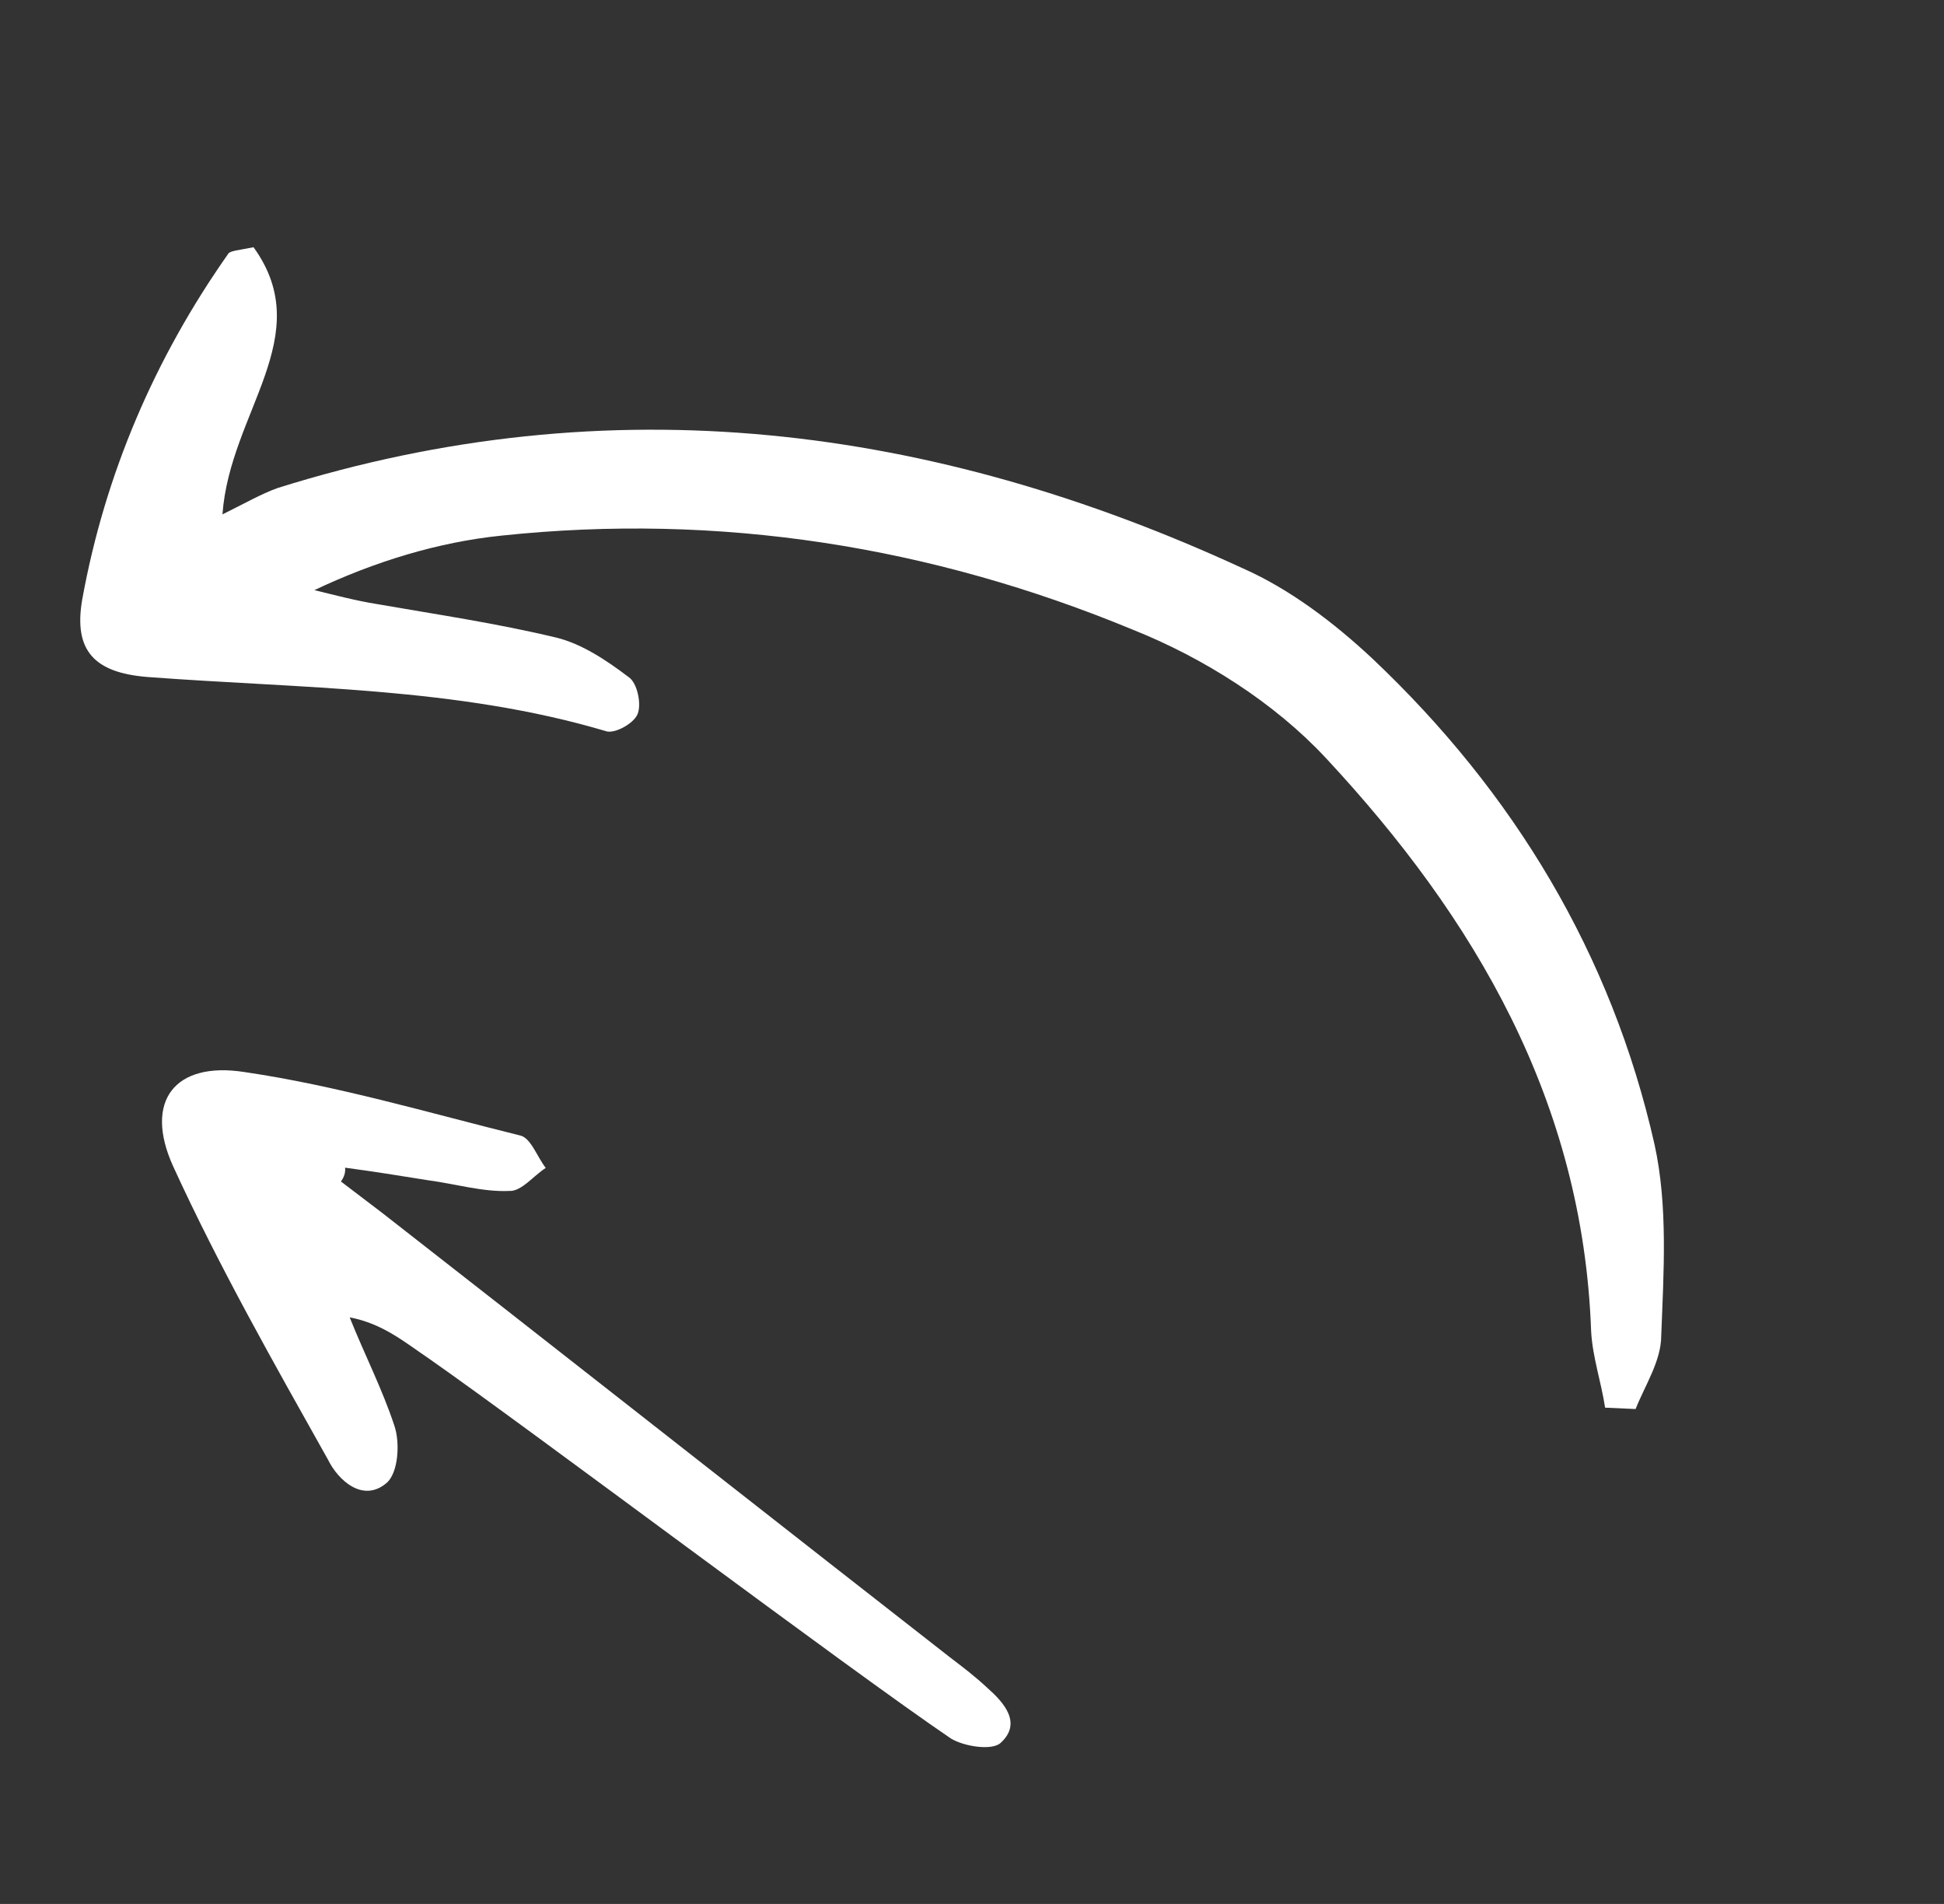
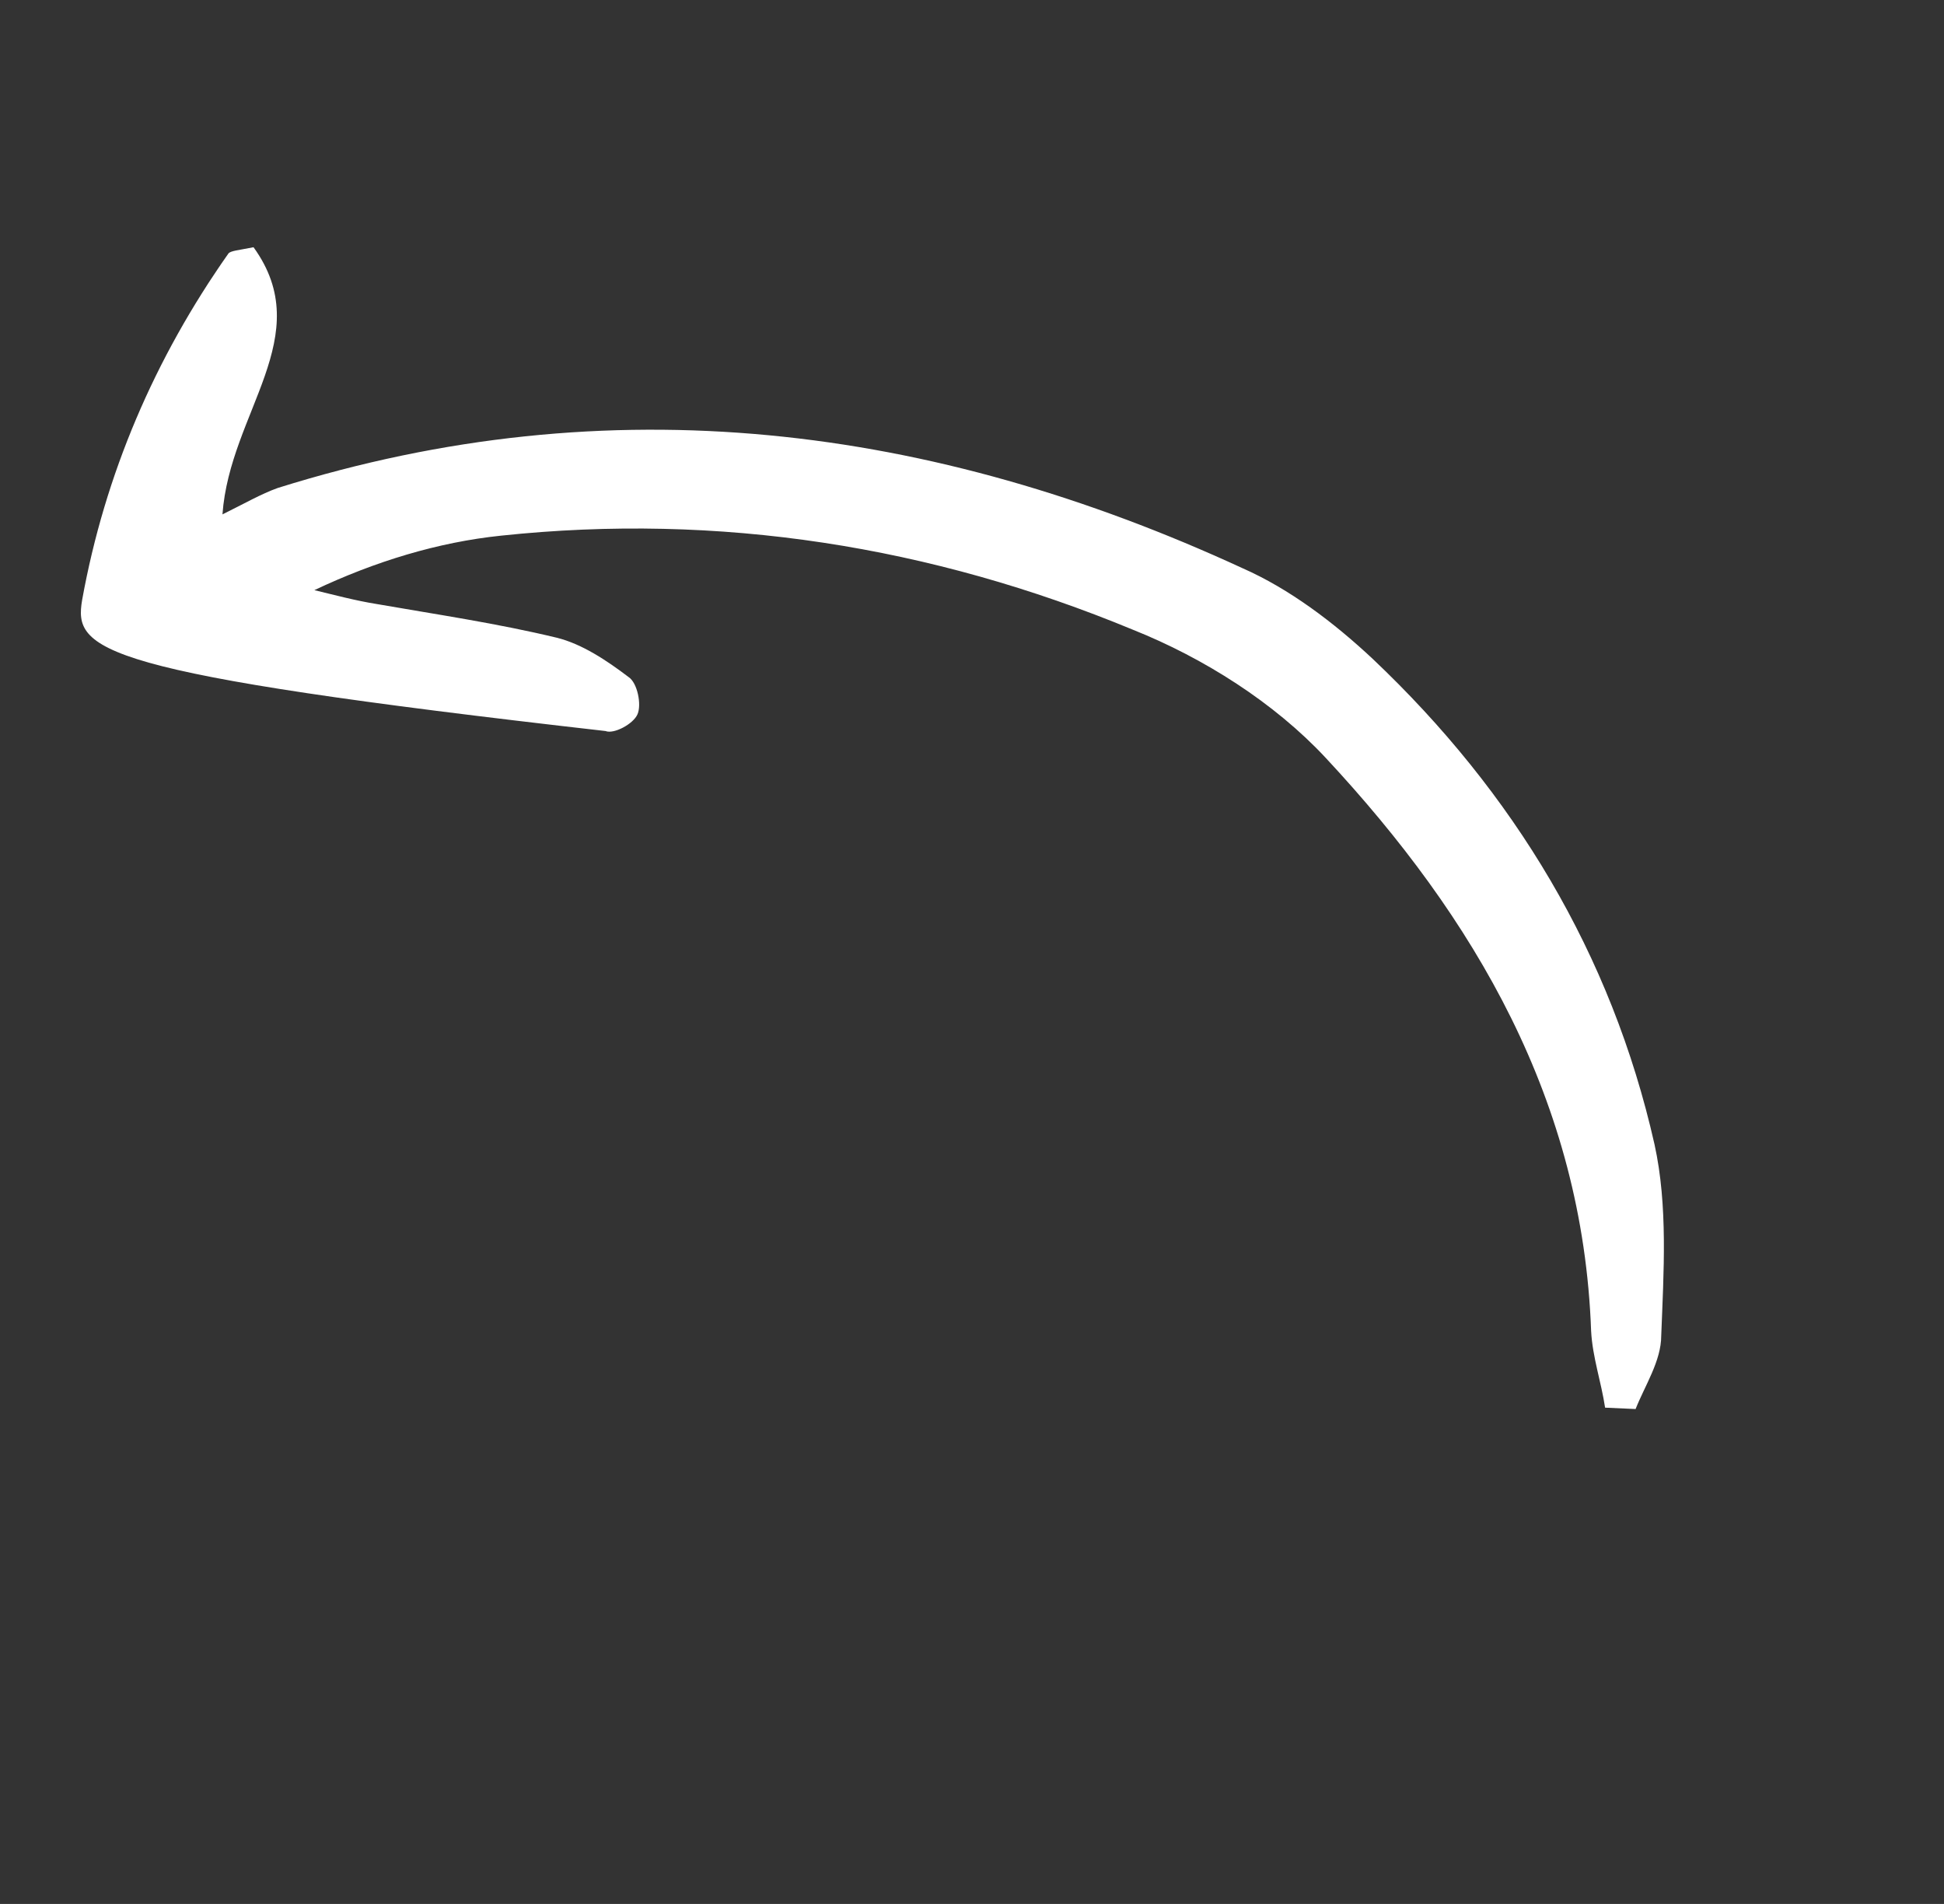
<svg xmlns="http://www.w3.org/2000/svg" width="48" height="47" viewBox="0 0 48 47" fill="none">
  <rect x="0" y="0" width="48" height="47" fill="#333333" stroke="none" />
  <g clip-path="url(#clip0_142_321)">
-     <path d="M8.418 29.166C8.749 29.417 9.112 29.694 9.443 29.946C12.329 32.193 20.563 38.659 23.448 40.906C23.779 41.158 24.076 41.384 24.382 41.669C24.787 42.029 25.24 42.531 24.713 43.019C24.503 43.225 23.806 43.113 23.483 42.919C20.934 41.19 13.104 35.293 10.58 33.53C9.993 33.135 9.456 32.675 8.634 32.52C8.993 33.42 9.435 34.28 9.736 35.189C9.883 35.614 9.836 36.362 9.543 36.61C8.957 37.106 8.346 36.536 8.1 36.035C6.771 33.665 5.408 31.269 4.271 28.782C3.551 27.189 4.307 26.195 6.035 26.464C8.336 26.802 10.593 27.474 12.834 28.028C13.108 28.08 13.262 28.563 13.476 28.831C13.176 29.02 12.873 29.418 12.574 29.399C11.925 29.429 11.245 29.225 10.58 29.137C9.883 29.025 9.185 28.913 8.52 28.825C8.536 28.942 8.493 29.066 8.418 29.166Z" fill="white" />
-   </g>
+     </g>
  <g clip-path="url(#clip1_142_321)">
-     <path d="M39.632 34.749C39.537 34.116 39.322 33.507 39.287 32.861C39.085 27.179 36.411 22.655 32.734 18.709C31.468 17.35 29.725 16.244 27.97 15.544C22.99 13.482 17.759 12.652 12.372 13.223C10.82 13.384 9.267 13.856 7.762 14.568C8.252 14.686 8.777 14.827 9.291 14.909C10.771 15.167 12.276 15.388 13.745 15.742C14.366 15.895 14.975 16.299 15.524 16.716C15.739 16.859 15.847 17.397 15.739 17.636C15.632 17.876 15.154 18.129 14.951 18.046C11.284 16.959 7.439 16.998 3.653 16.713C2.327 16.61 1.814 16.062 2.029 14.805C2.591 11.704 3.822 8.84 5.638 6.261C5.686 6.189 5.901 6.176 6.26 6.103C7.847 8.299 5.673 10.173 5.493 12.698C6.031 12.433 6.449 12.192 6.855 12.047C15.073 9.468 23.015 10.491 30.681 14.027C31.839 14.537 32.938 15.37 33.893 16.264C37.38 19.564 39.791 23.551 40.852 28.249C41.186 29.767 41.078 31.406 41.018 32.974C41.018 33.596 40.612 34.208 40.385 34.783C40.134 34.772 39.883 34.761 39.632 34.749Z" fill="white" />
+     <path d="M39.632 34.749C39.537 34.116 39.322 33.507 39.287 32.861C39.085 27.179 36.411 22.655 32.734 18.709C31.468 17.35 29.725 16.244 27.97 15.544C22.99 13.482 17.759 12.652 12.372 13.223C10.82 13.384 9.267 13.856 7.762 14.568C8.252 14.686 8.777 14.827 9.291 14.909C10.771 15.167 12.276 15.388 13.745 15.742C14.366 15.895 14.975 16.299 15.524 16.716C15.739 16.859 15.847 17.397 15.739 17.636C15.632 17.876 15.154 18.129 14.951 18.046C2.327 16.61 1.814 16.062 2.029 14.805C2.591 11.704 3.822 8.84 5.638 6.261C5.686 6.189 5.901 6.176 6.26 6.103C7.847 8.299 5.673 10.173 5.493 12.698C6.031 12.433 6.449 12.192 6.855 12.047C15.073 9.468 23.015 10.491 30.681 14.027C31.839 14.537 32.938 15.37 33.893 16.264C37.38 19.564 39.791 23.551 40.852 28.249C41.186 29.767 41.078 31.406 41.018 32.974C41.018 33.596 40.612 34.208 40.385 34.783C40.134 34.772 39.883 34.761 39.632 34.749Z" fill="white" />
  </g>
  <defs>
    <clipPath id="clip0_142_321">
-       <rect width="9.447" height="26.374" fill="white" transform="translate(27.865 39.425) rotate(127.262)" />
-     </clipPath>
+       </clipPath>
    <clipPath id="clip1_142_321">
      <rect width="44.732" height="17.69" fill="white" transform="translate(37.263 39.483) rotate(-146.41)" />
    </clipPath>
  </defs>
</svg>